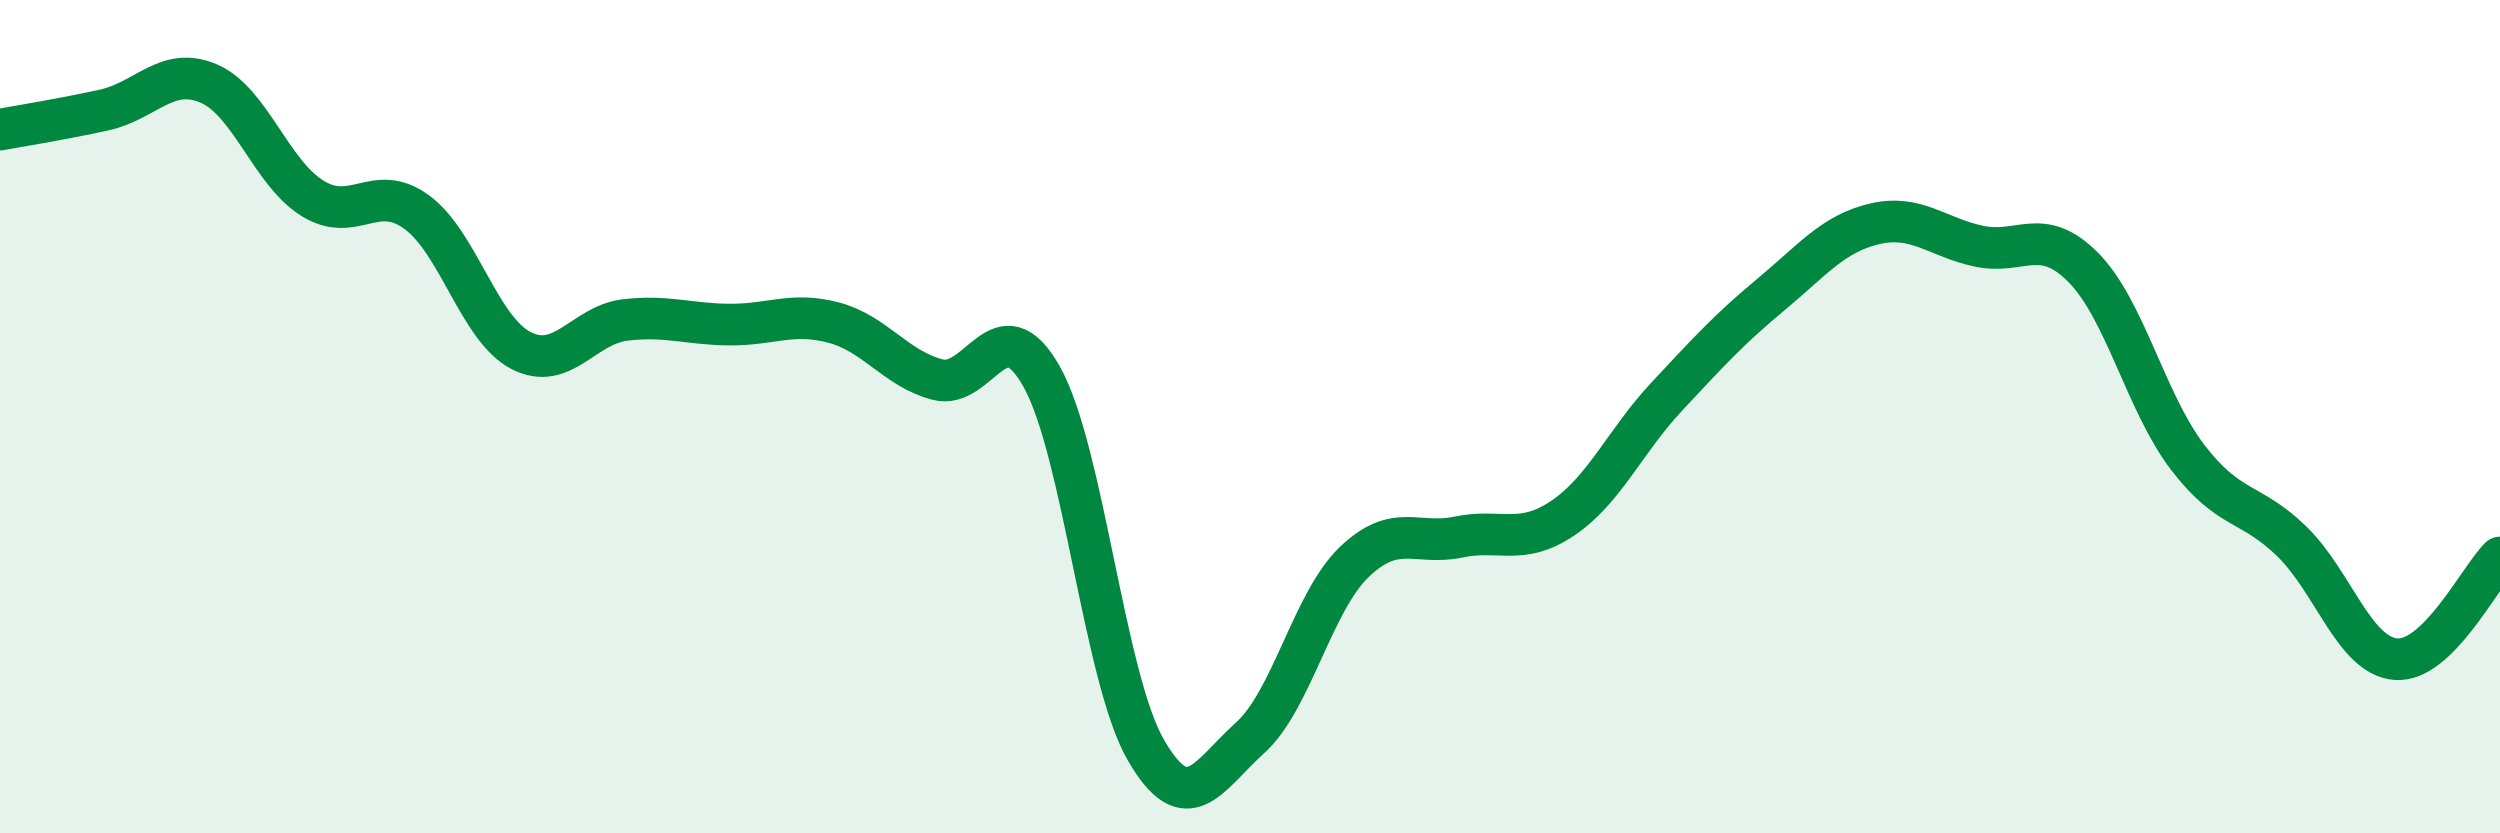
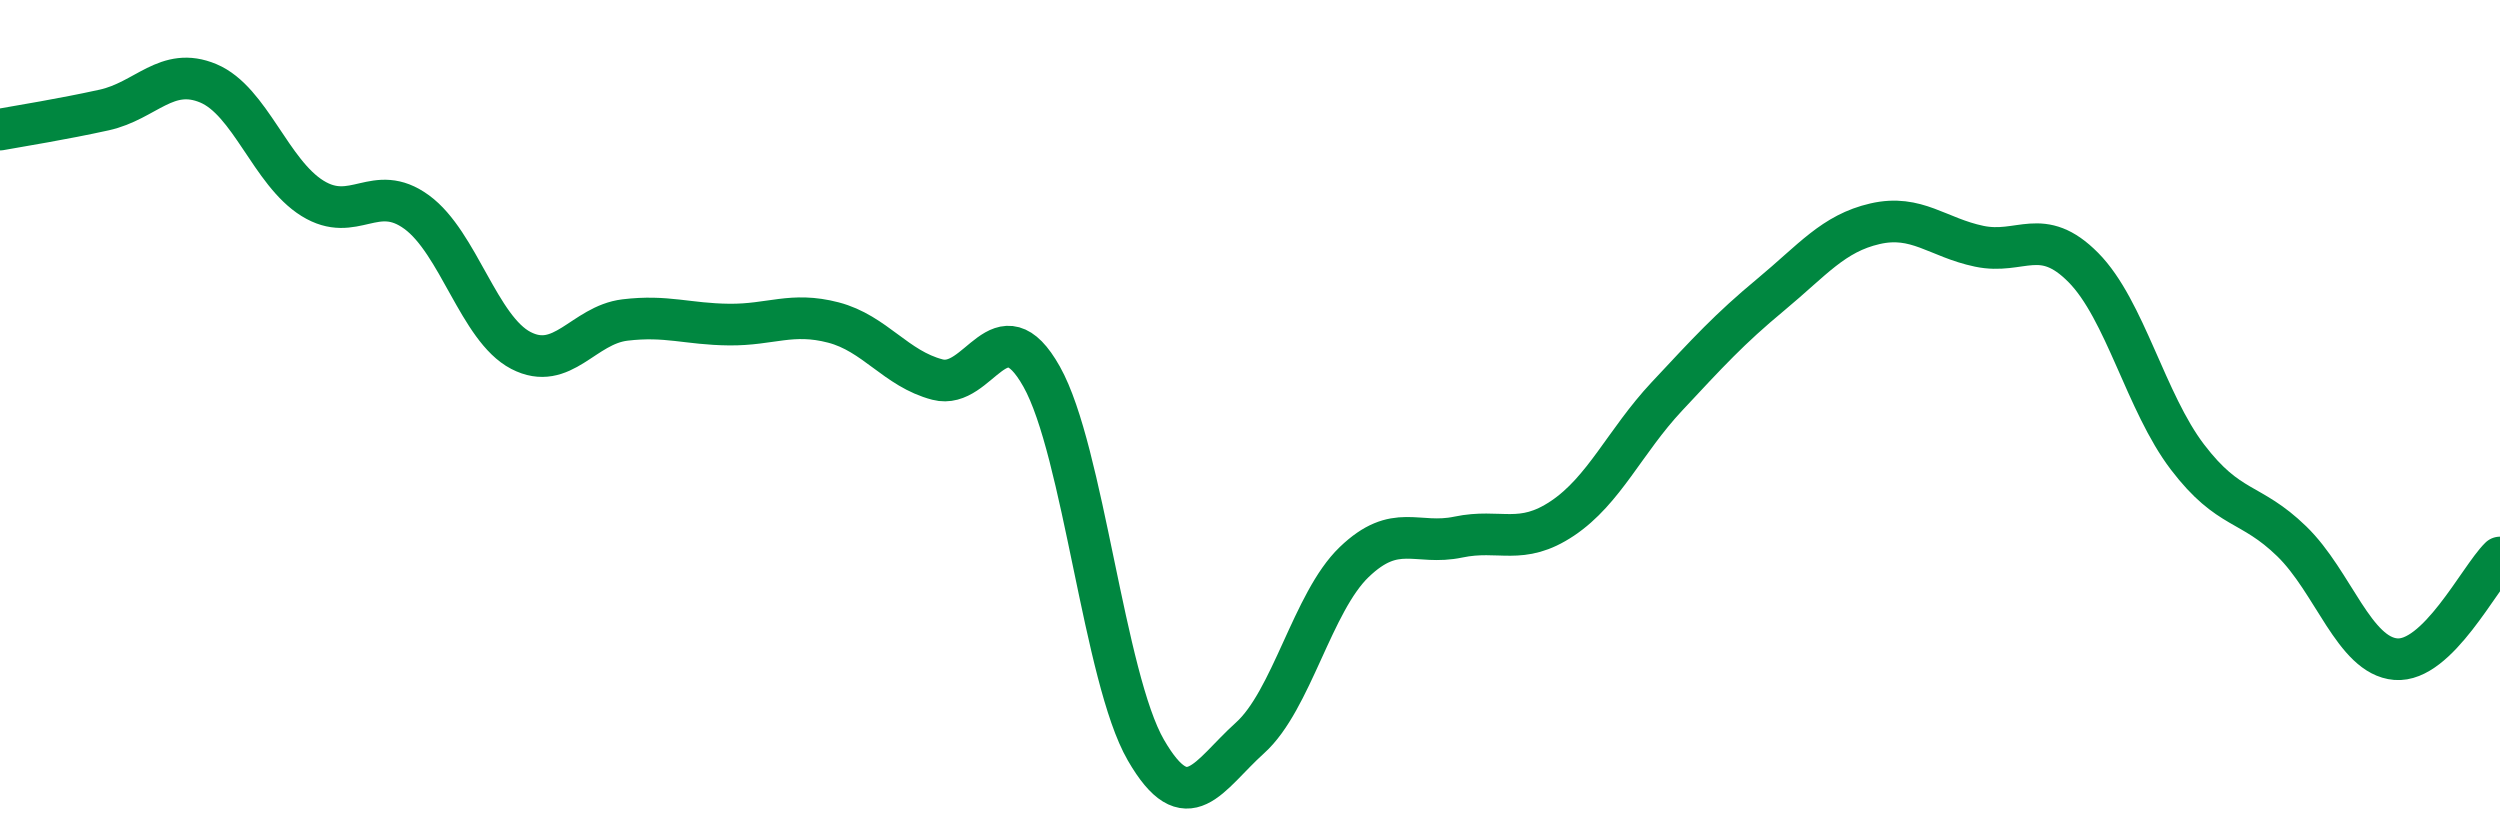
<svg xmlns="http://www.w3.org/2000/svg" width="60" height="20" viewBox="0 0 60 20">
-   <path d="M 0,3.11 C 0.5,3.02 1.5,2.86 2.5,2.64 C 3.5,2.42 4,1.58 5,2 C 6,2.42 6.5,4.14 7.5,4.76 C 8.5,5.38 9,4.36 10,5.09 C 11,5.82 11.5,7.89 12.5,8.41 C 13.5,8.93 14,7.8 15,7.68 C 16,7.56 16.5,7.78 17.5,7.79 C 18.5,7.8 19,7.48 20,7.74 C 21,8 21.5,8.85 22.5,9.11 C 23.5,9.37 24,7.26 25,9.04 C 26,10.82 26.5,16.27 27.5,18 C 28.5,19.73 29,18.61 30,17.71 C 31,16.81 31.5,14.45 32.5,13.49 C 33.5,12.53 34,13.1 35,12.89 C 36,12.68 36.5,13.11 37.5,12.44 C 38.5,11.77 39,10.59 40,9.52 C 41,8.45 41.5,7.9 42.5,7.07 C 43.5,6.24 44,5.6 45,5.37 C 46,5.14 46.5,5.7 47.5,5.91 C 48.5,6.12 49,5.41 50,6.42 C 51,7.43 51.5,9.66 52.5,10.97 C 53.5,12.28 54,12.02 55,12.99 C 56,13.96 56.5,15.74 57.5,15.82 C 58.5,15.9 59.5,13.87 60,13.38L60 20L0 20Z" fill="#008740" opacity="0.1" stroke-linecap="round" stroke-linejoin="round" />
  <path d="M 0,3.11 C 0.5,3.02 1.5,2.86 2.5,2.64 C 3.5,2.42 4,1.58 5,2 C 6,2.42 6.5,4.14 7.5,4.76 C 8.5,5.38 9,4.36 10,5.09 C 11,5.82 11.5,7.89 12.5,8.41 C 13.5,8.93 14,7.8 15,7.68 C 16,7.56 16.5,7.78 17.5,7.79 C 18.5,7.8 19,7.48 20,7.74 C 21,8 21.5,8.85 22.5,9.11 C 23.5,9.37 24,7.26 25,9.04 C 26,10.82 26.5,16.27 27.5,18 C 28.5,19.73 29,18.61 30,17.71 C 31,16.81 31.5,14.45 32.5,13.49 C 33.5,12.53 34,13.1 35,12.89 C 36,12.68 36.5,13.11 37.5,12.44 C 38.5,11.77 39,10.59 40,9.52 C 41,8.45 41.5,7.9 42.5,7.07 C 43.5,6.24 44,5.6 45,5.37 C 46,5.14 46.5,5.7 47.5,5.91 C 48.5,6.12 49,5.41 50,6.42 C 51,7.43 51.5,9.66 52.5,10.97 C 53.5,12.28 54,12.02 55,12.99 C 56,13.96 56.5,15.74 57.5,15.82 C 58.5,15.9 59.5,13.87 60,13.38" stroke="#008740" stroke-width="1" fill="none" stroke-linecap="round" stroke-linejoin="round" />
</svg>